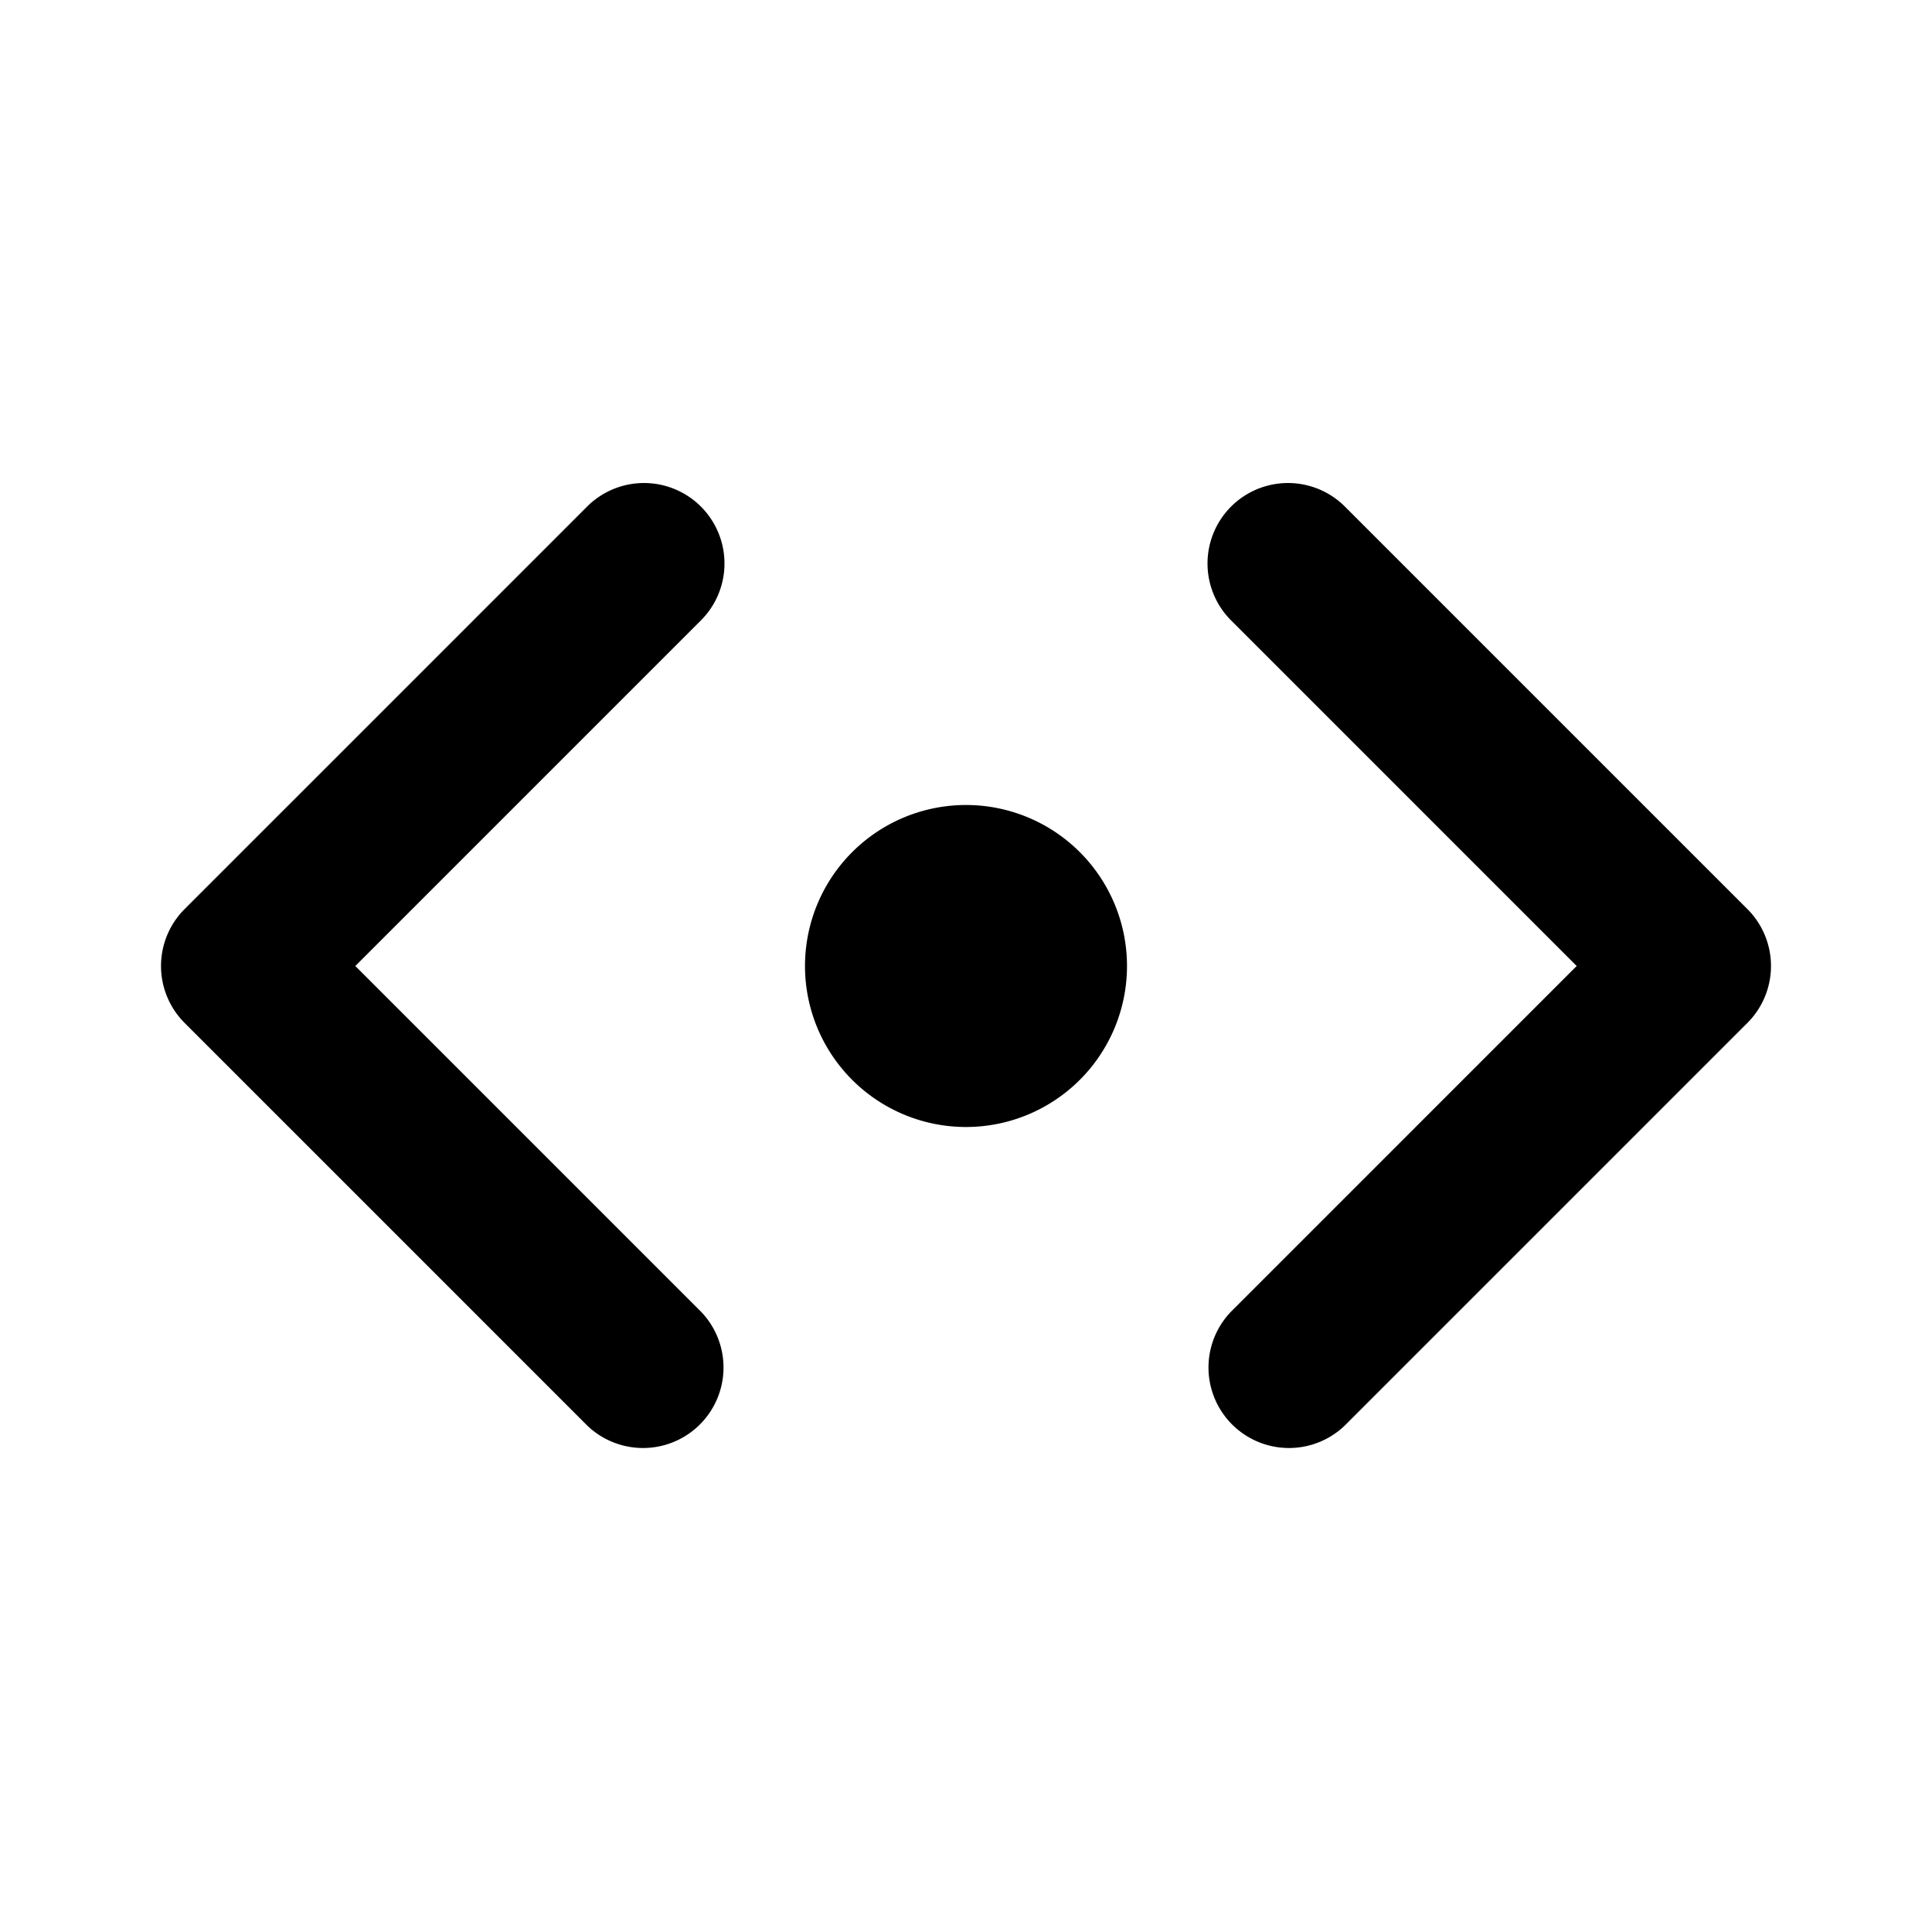
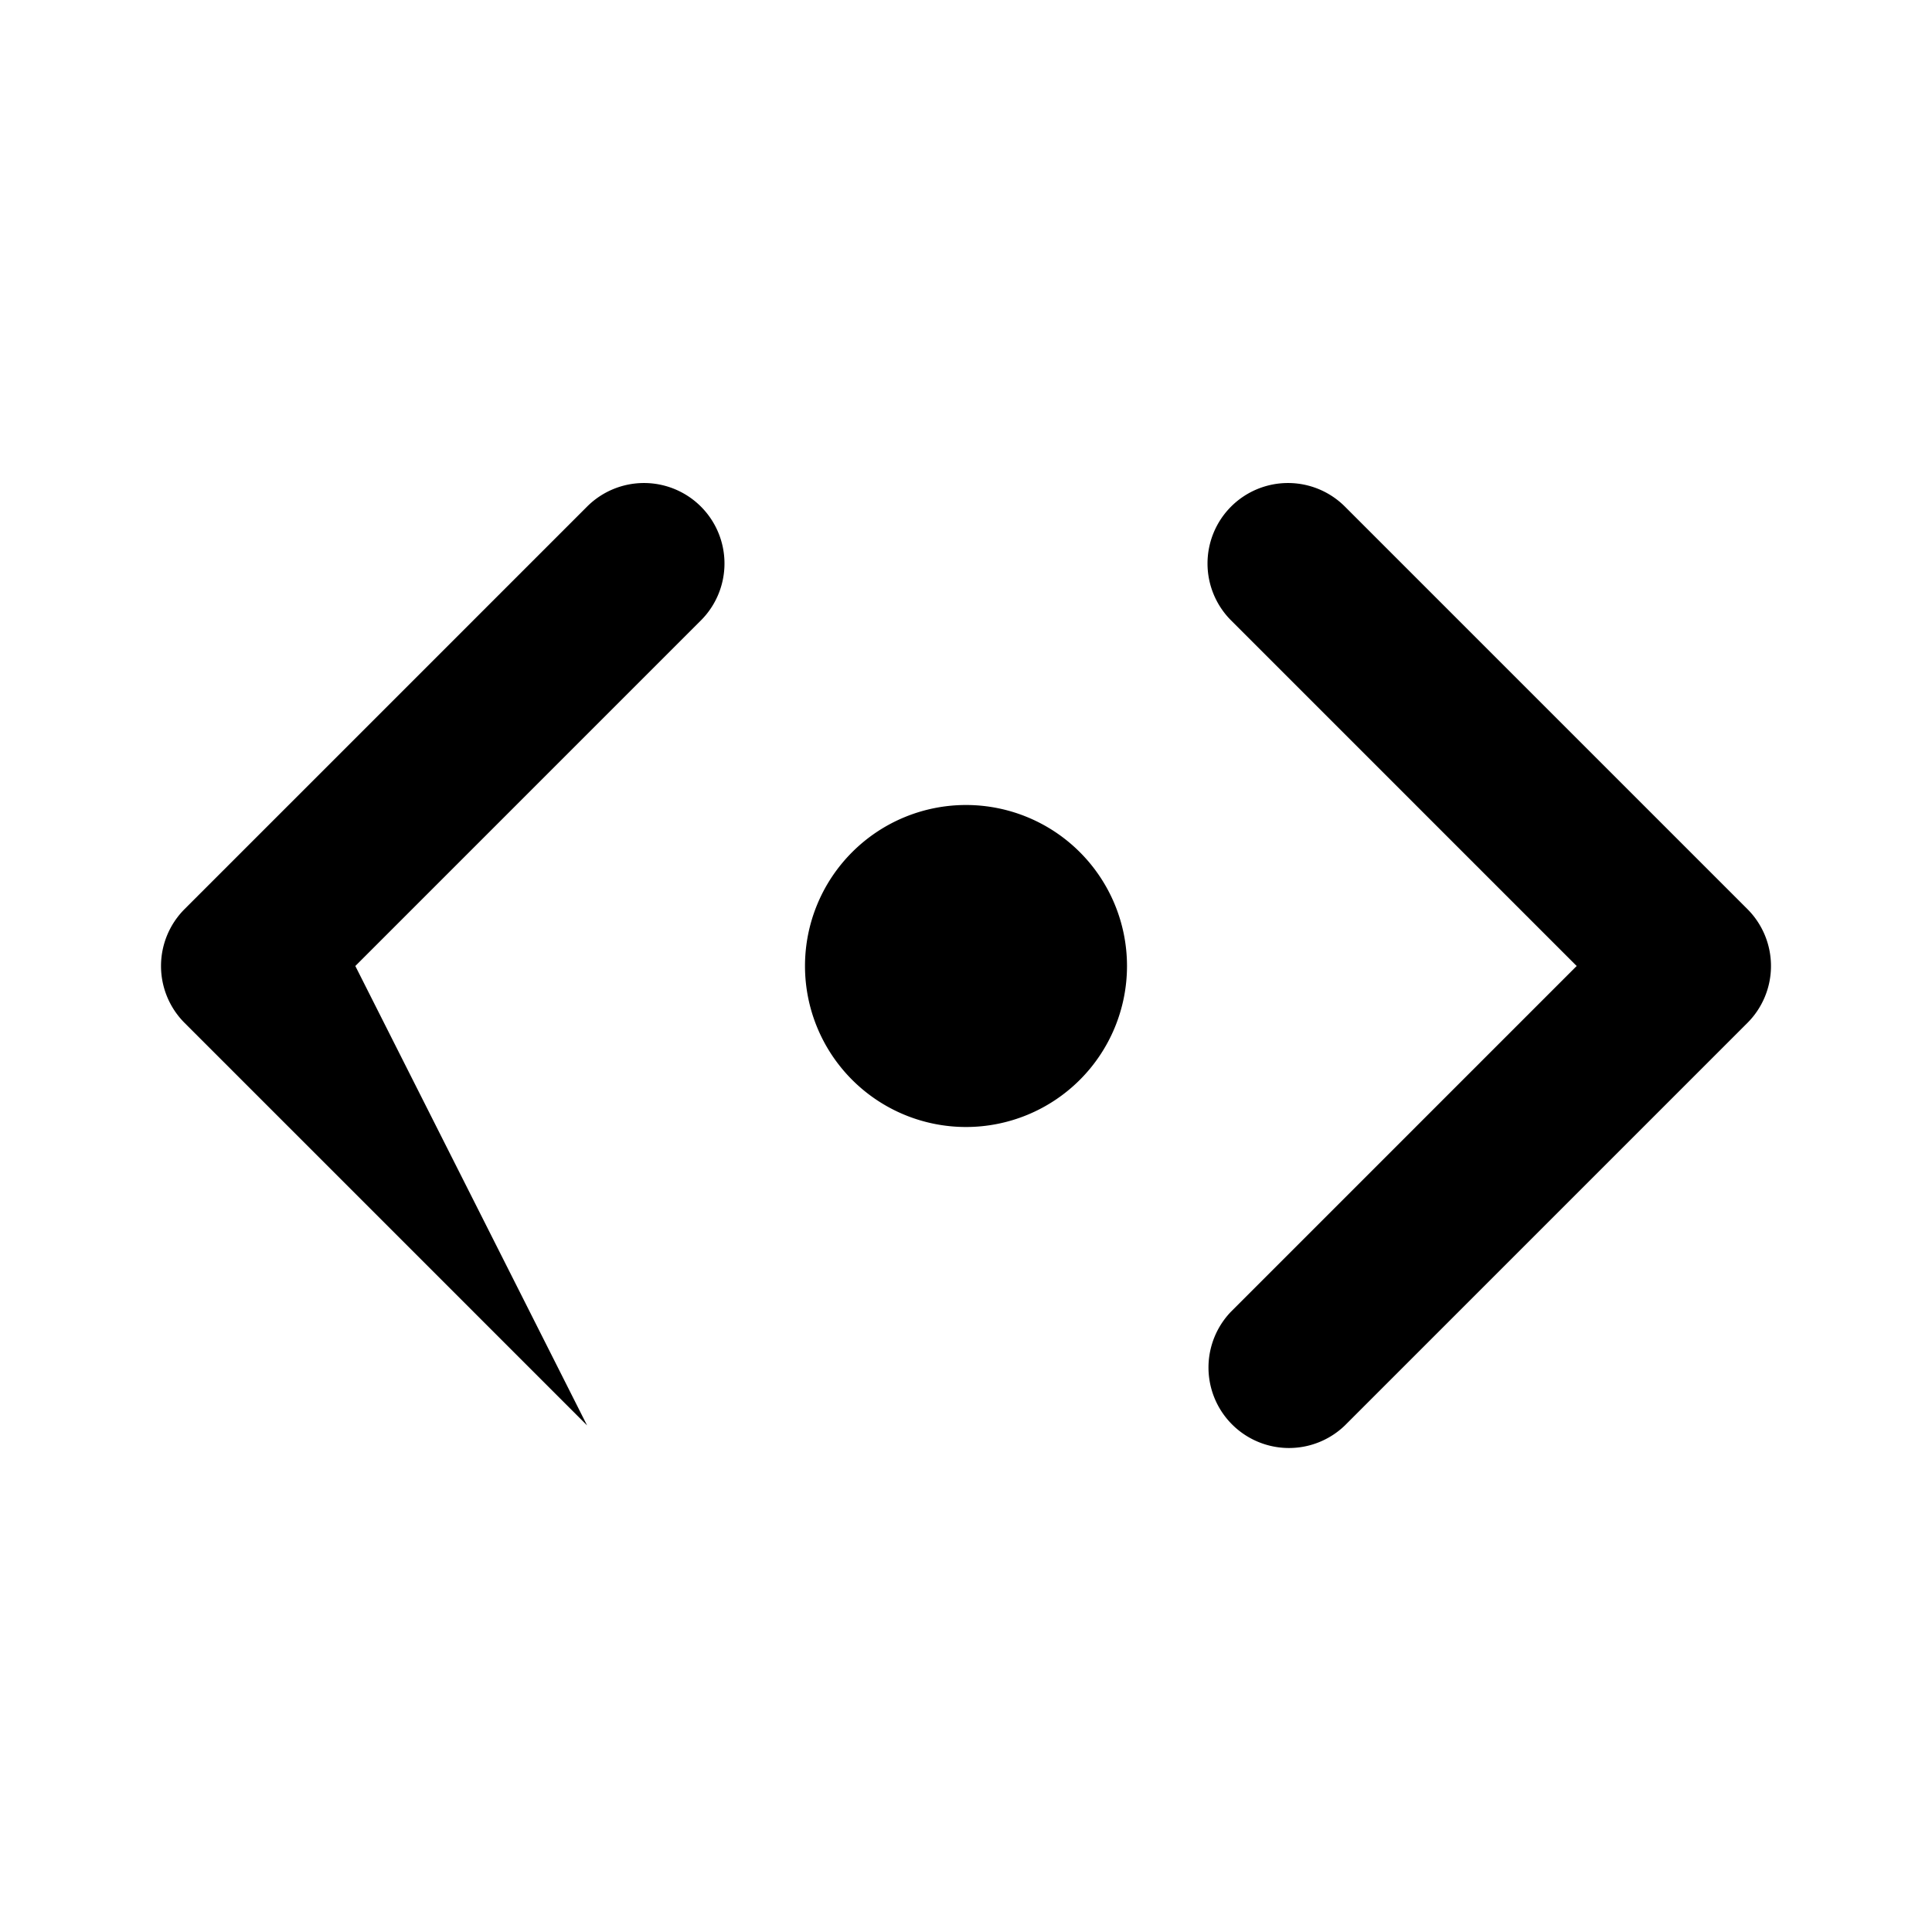
<svg xmlns="http://www.w3.org/2000/svg" version="1.1" width="512" height="512" x="0" y="0" viewBox="0 0 24 24" style="enable-background:new 0 0 512 512" xml:space="preserve">
  <g>
-     <path fill="#000000" fill-rule="evenodd" d="M8.707 6.293a1 1 0 0 0-1.414 0l-5 5a1 1 0 0 0 0 1.414l5 5a1 1 0 0 0 1.414-1.414L4.414 12l4.293-4.293a1 1 0 0 0 0-1.414zm6.586 0a1 1 0 0 1 1.414 0l5 5a1 1 0 0 1 0 1.414l-5 5a1 1 0 0 1-1.414-1.414L19.586 12l-4.293-4.293a1 1 0 0 1 0-1.414zM14 12a2 2 0 1 0-4 0 2 2 0 0 0 4 0z" clip-rule="evenodd" opacity="1" data-original="#000000" />
+     <path fill="#000000" fill-rule="evenodd" d="M8.707 6.293a1 1 0 0 0-1.414 0l-5 5a1 1 0 0 0 0 1.414l5 5L4.414 12l4.293-4.293a1 1 0 0 0 0-1.414zm6.586 0a1 1 0 0 1 1.414 0l5 5a1 1 0 0 1 0 1.414l-5 5a1 1 0 0 1-1.414-1.414L19.586 12l-4.293-4.293a1 1 0 0 1 0-1.414zM14 12a2 2 0 1 0-4 0 2 2 0 0 0 4 0z" clip-rule="evenodd" opacity="1" data-original="#000000" />
  </g>
</svg>